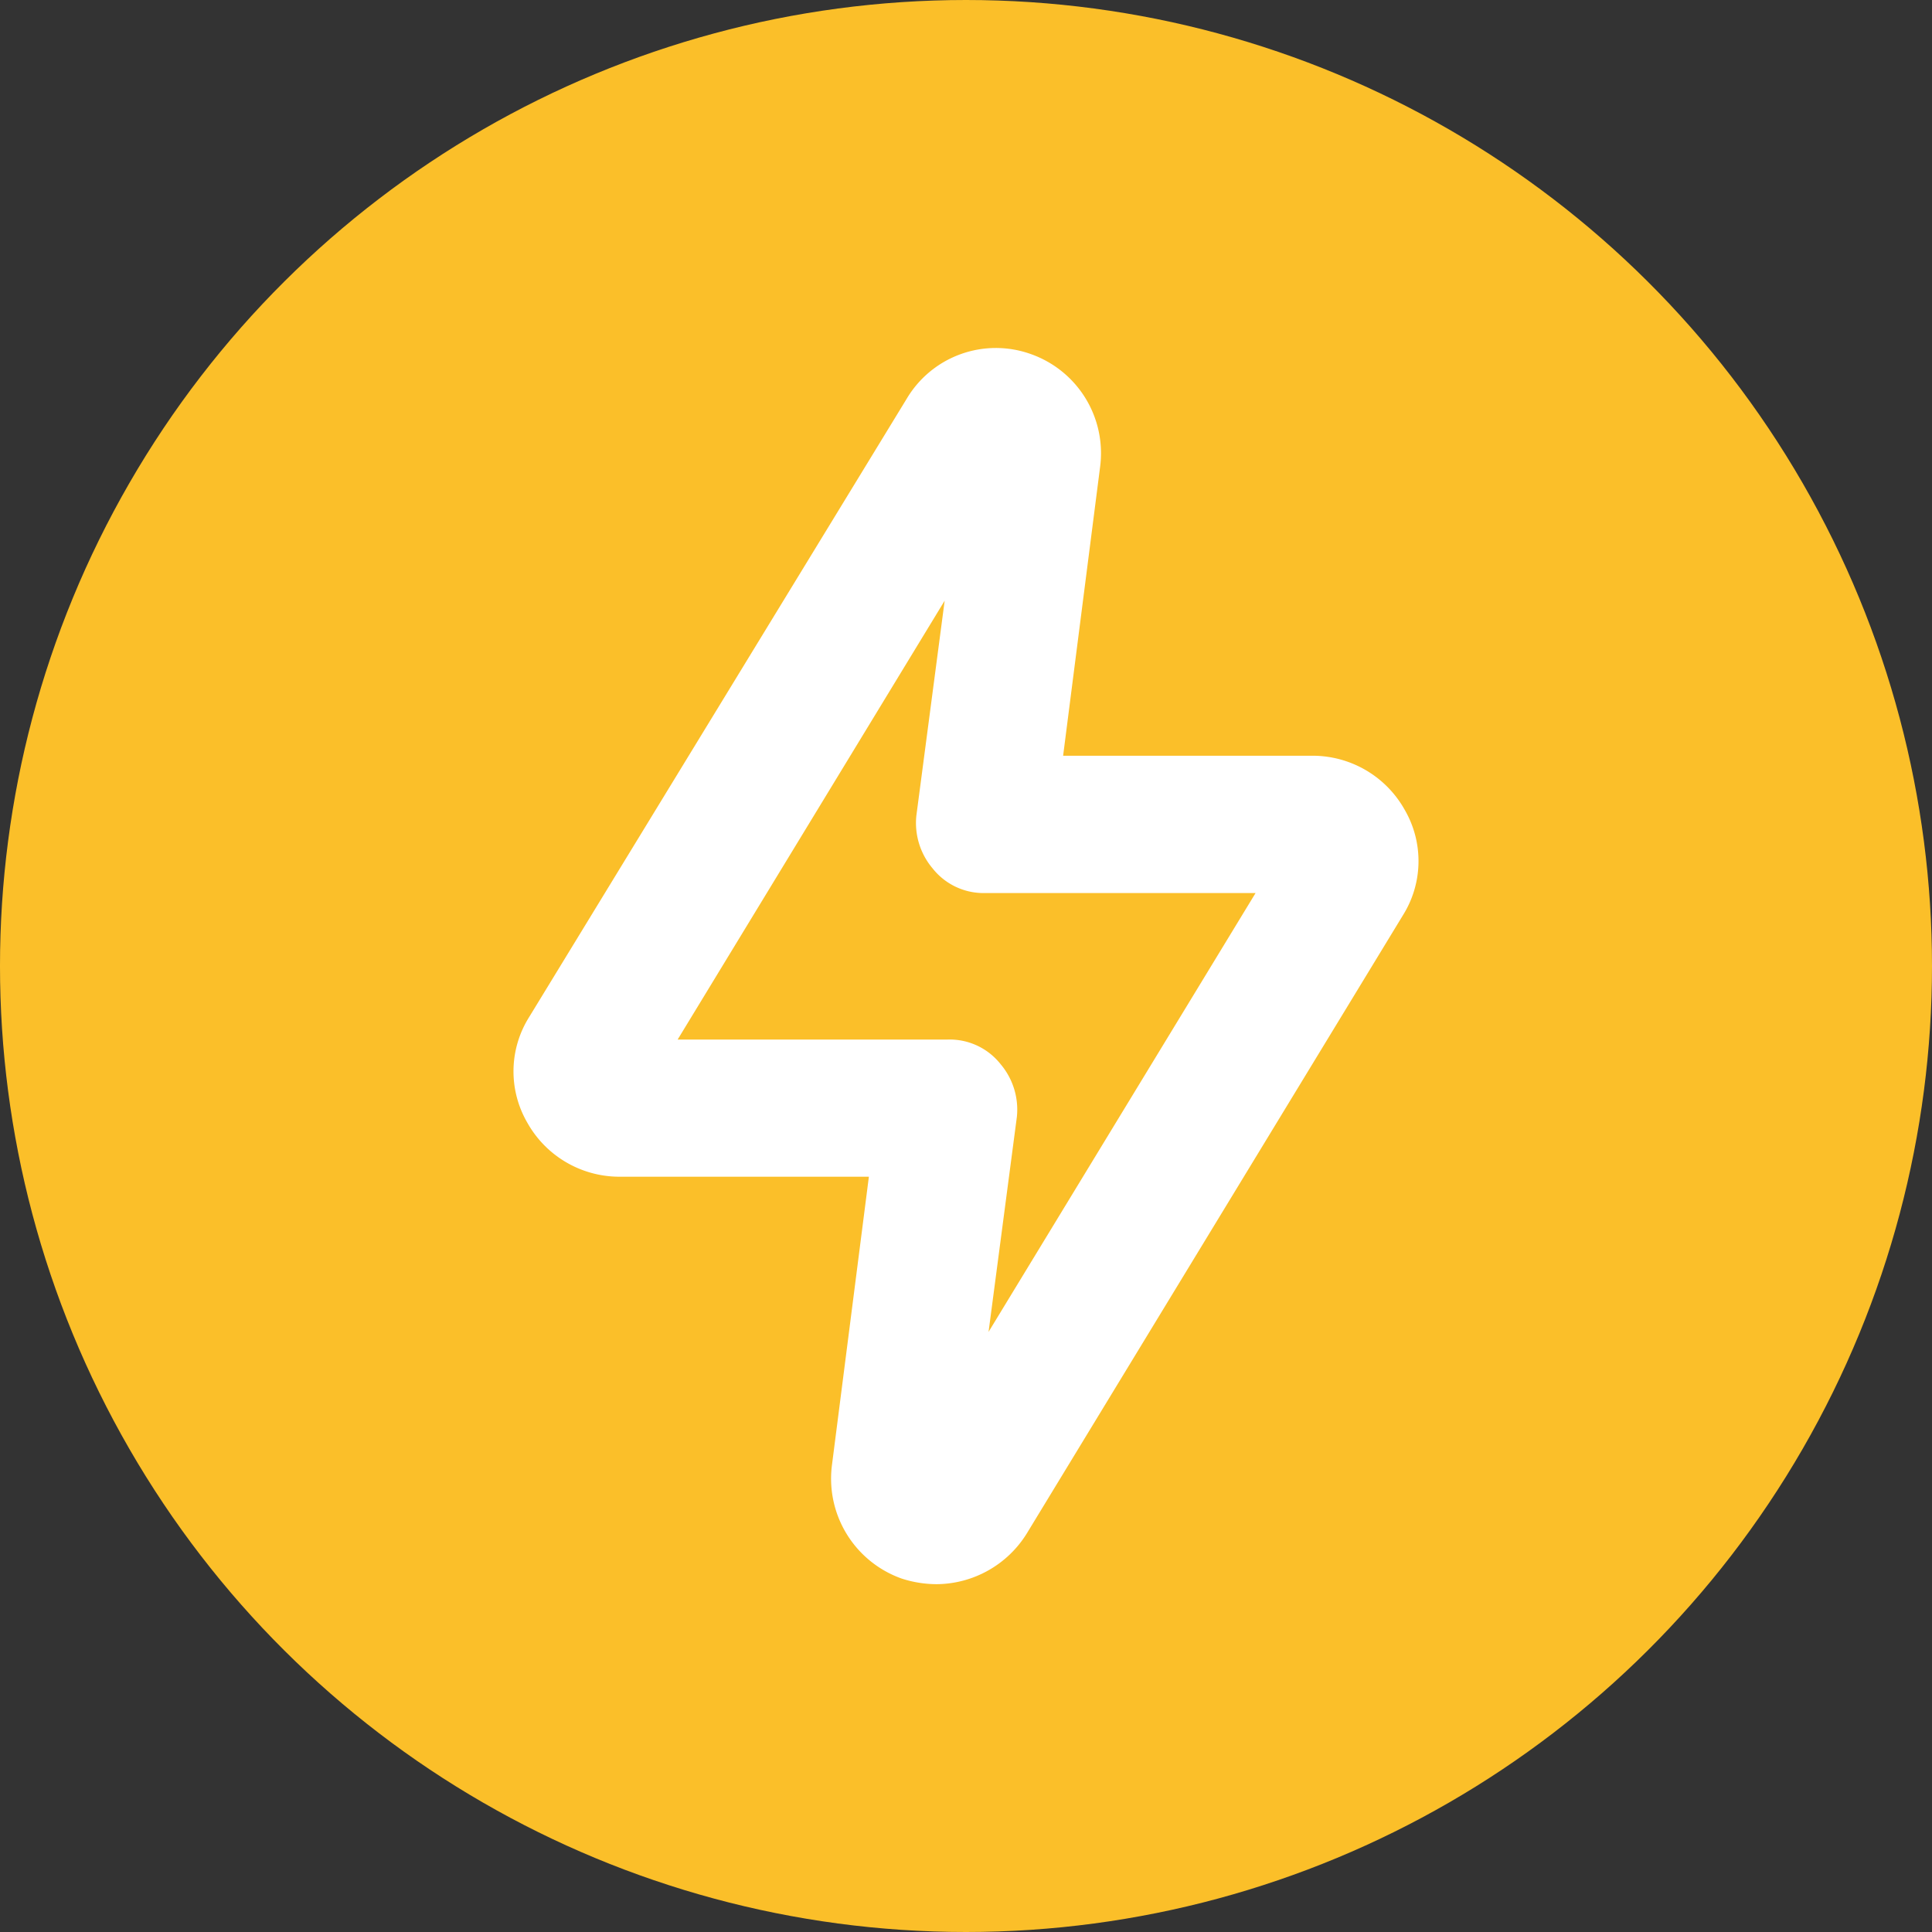
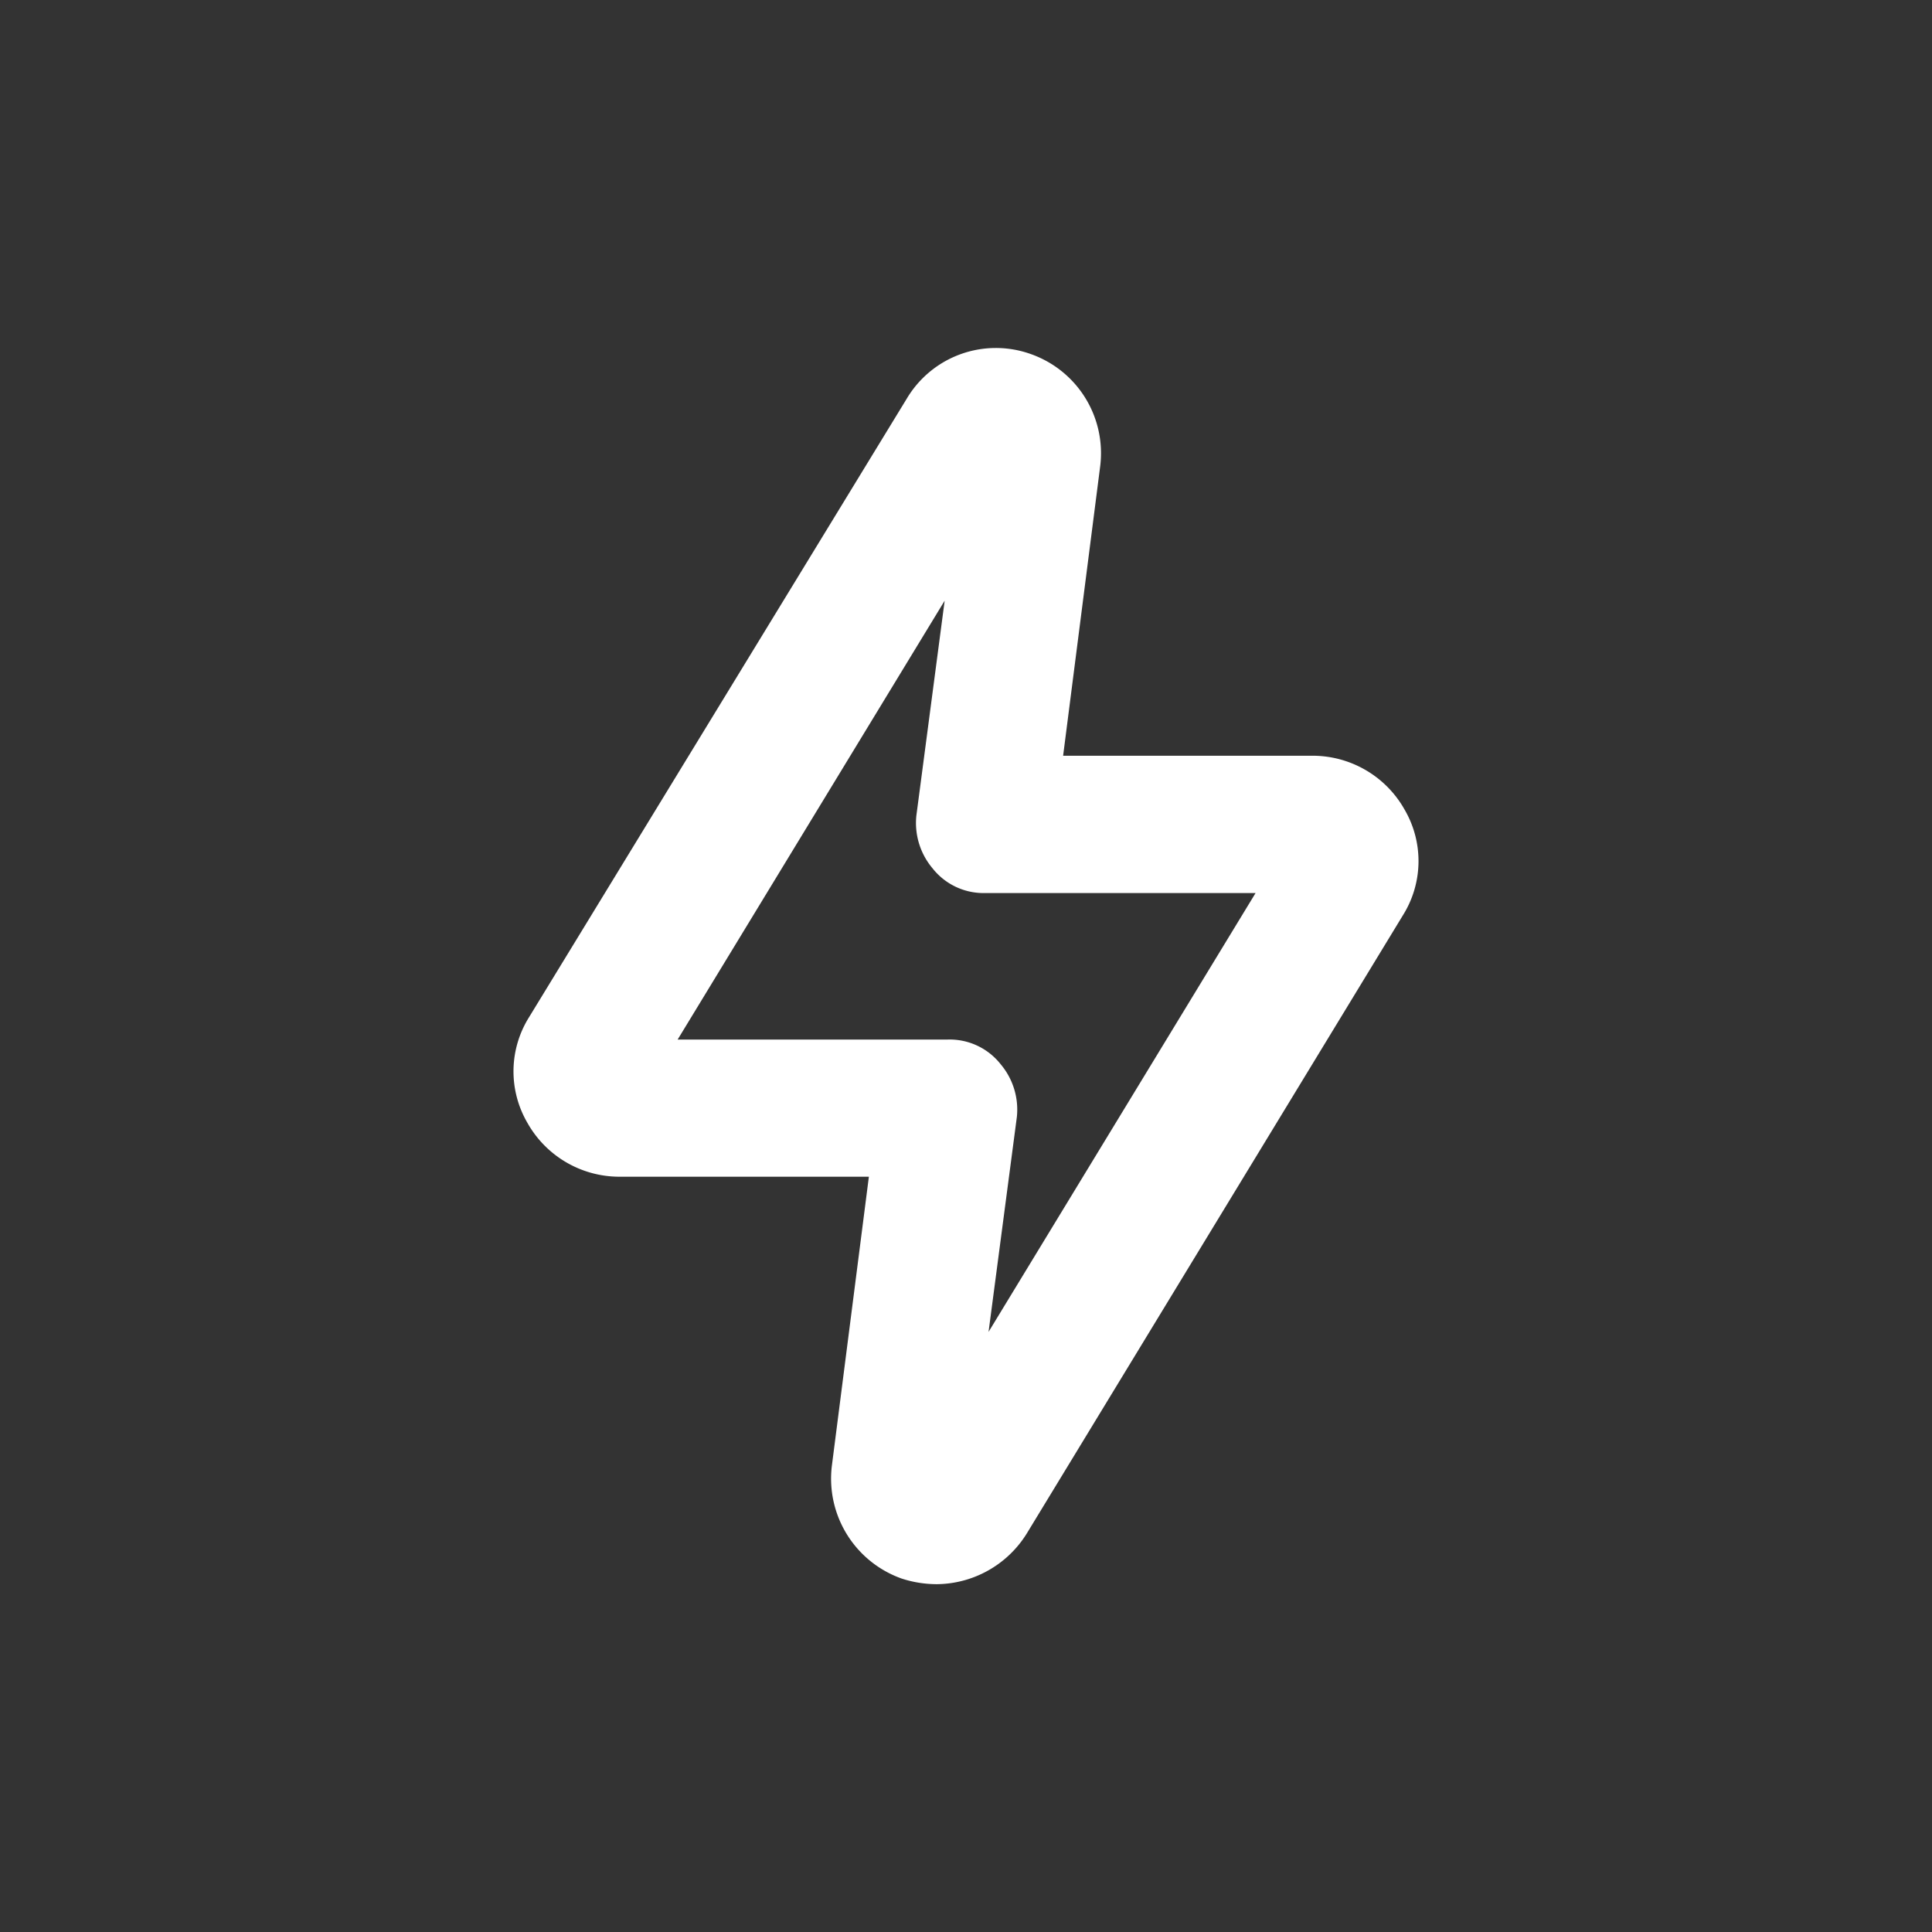
<svg xmlns="http://www.w3.org/2000/svg" width="30" height="30" viewBox="0 0 30 30">
  <rect x="0" y="0" width="30" height="30" fill="#333333" stroke="none" />
  <g id="Groupe_3505" data-name="Groupe 3505" transform="translate(-689 -676)">
    <g id="Groupe_8" data-name="Groupe 8" transform="translate(732 -174) rotate(90)">
-       <circle id="Ellipse_2" data-name="Ellipse 2" cx="15" cy="15" r="15" transform="translate(850 13)" fill="#fbbf29" />
-     </g>
+       </g>
    <path id="Tracé_5216" data-name="Tracé 5216" d="M174.978,46.04a1.268,1.268,0,0,1-.384-.061,1.146,1.146,0,0,1-.748-1.213l.647-5.053h-4.447a1.139,1.139,0,0,1-.99-.586,1.085,1.085,0,0,1,.02-1.132l5.862-9.6a1.11,1.11,0,0,1,1.334-.485,1.132,1.132,0,0,1,.748,1.213l-.647,5.053h4.447a1.139,1.139,0,0,1,.99.586,1.085,1.085,0,0,1-.02,1.132l-5.841,9.6a1.161,1.161,0,0,1-.97.546Zm0-1.132h0l5.841-9.6h-5.093a.508.508,0,0,1-.425-.2.592.592,0,0,1-.142-.445l.748-5.68-5.841,9.6h5.093a.508.508,0,0,1,.425.2.592.592,0,0,1,.142.445Z" transform="translate(528.567 654.059)" fill="#fff" stroke="#fff" stroke-width="1" />
  </g>
</svg>